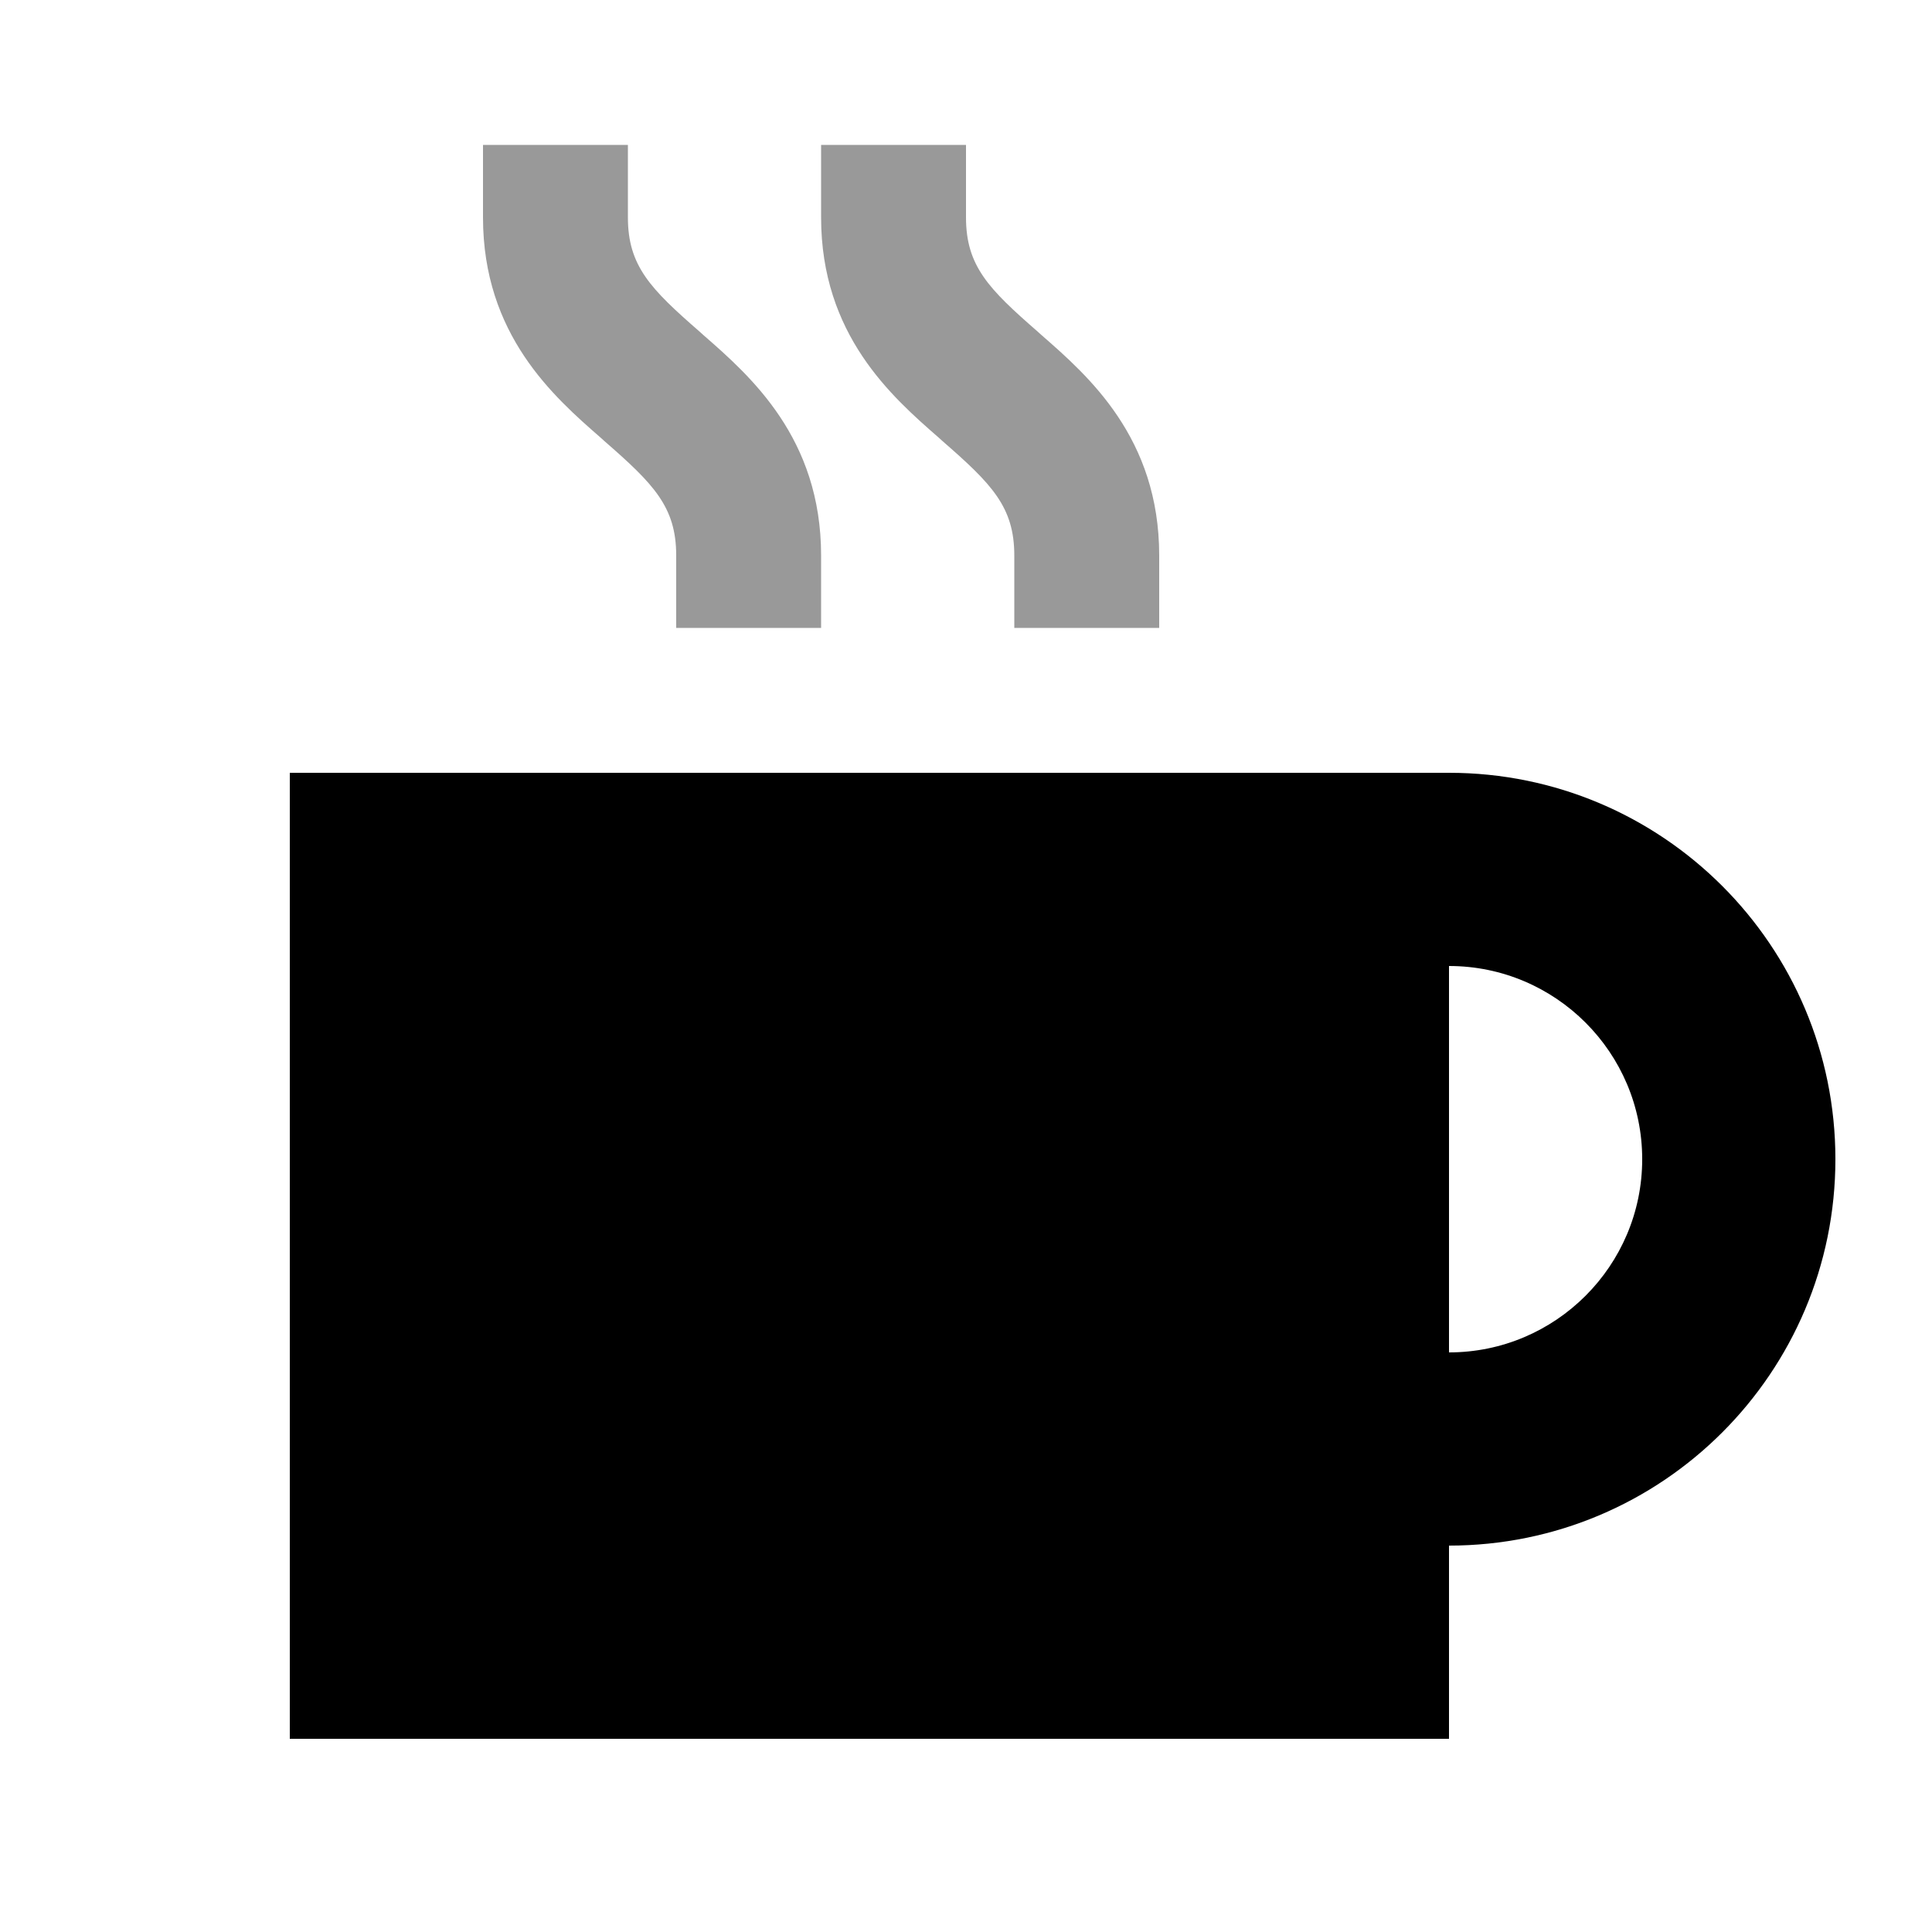
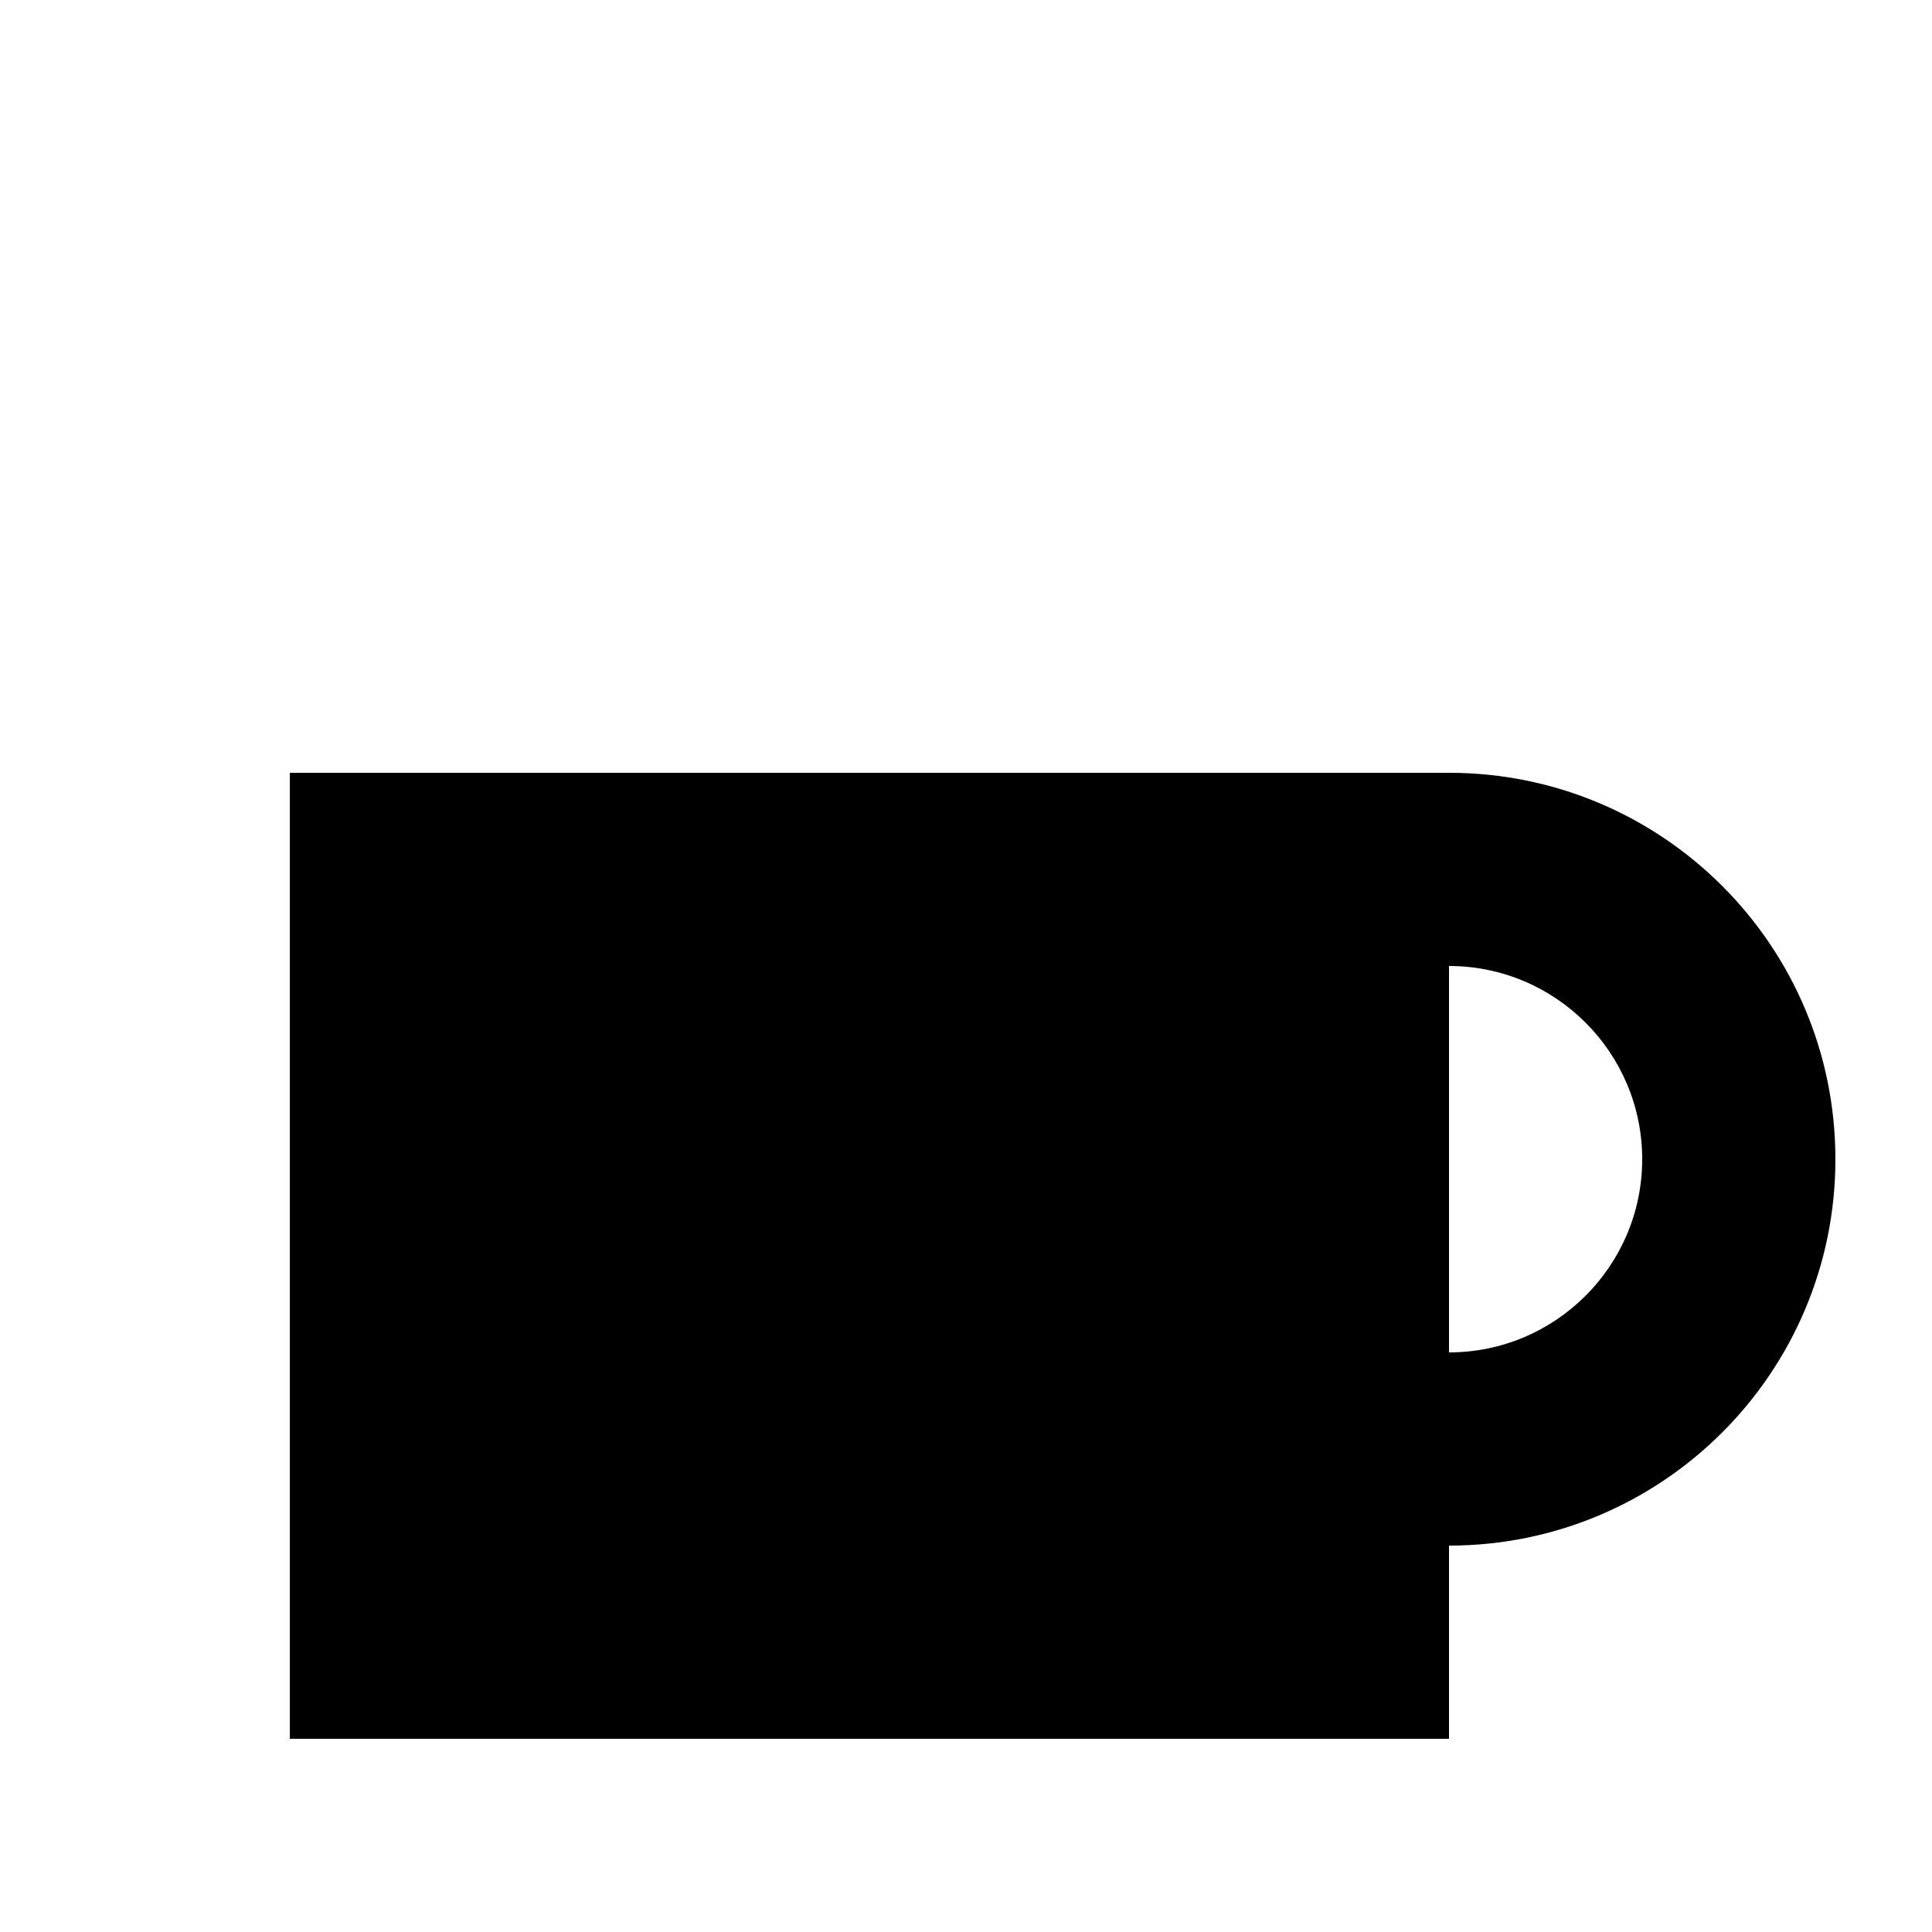
<svg xmlns="http://www.w3.org/2000/svg" viewBox="0 0 640 640">
-   <path opacity=".4" fill="currentColor" d="M160 48L160 72C160 110.9 183.4 131.4 199.1 145.1L200.2 146.1C216.5 160.3 224 167.9 224 184L224 208L272 208L272 184C272 145.1 248.6 124.6 232.9 110.9L231.8 109.9C215.5 95.7 208 88.1 208 72L208 48L160 48zM272 48L272 72C272 110.9 295.4 131.4 311.1 145.1L312.2 146.1C328.5 160.3 336 167.9 336 184L336 208L384 208L384 184C384 145.1 360.6 124.6 344.9 110.9L343.8 109.9C327.5 95.7 320 88.1 320 72L320 48L272 48z" />
  <path fill="currentColor" d="M416 256L96 256L96 576L480 576L480 512C550.7 512 608 454.7 608 384C608 313.3 550.7 256 480 256L416 256zM480 320C515.3 320 544 348.7 544 384C544 419.3 515.3 448 480 448L480 320z" />
</svg>